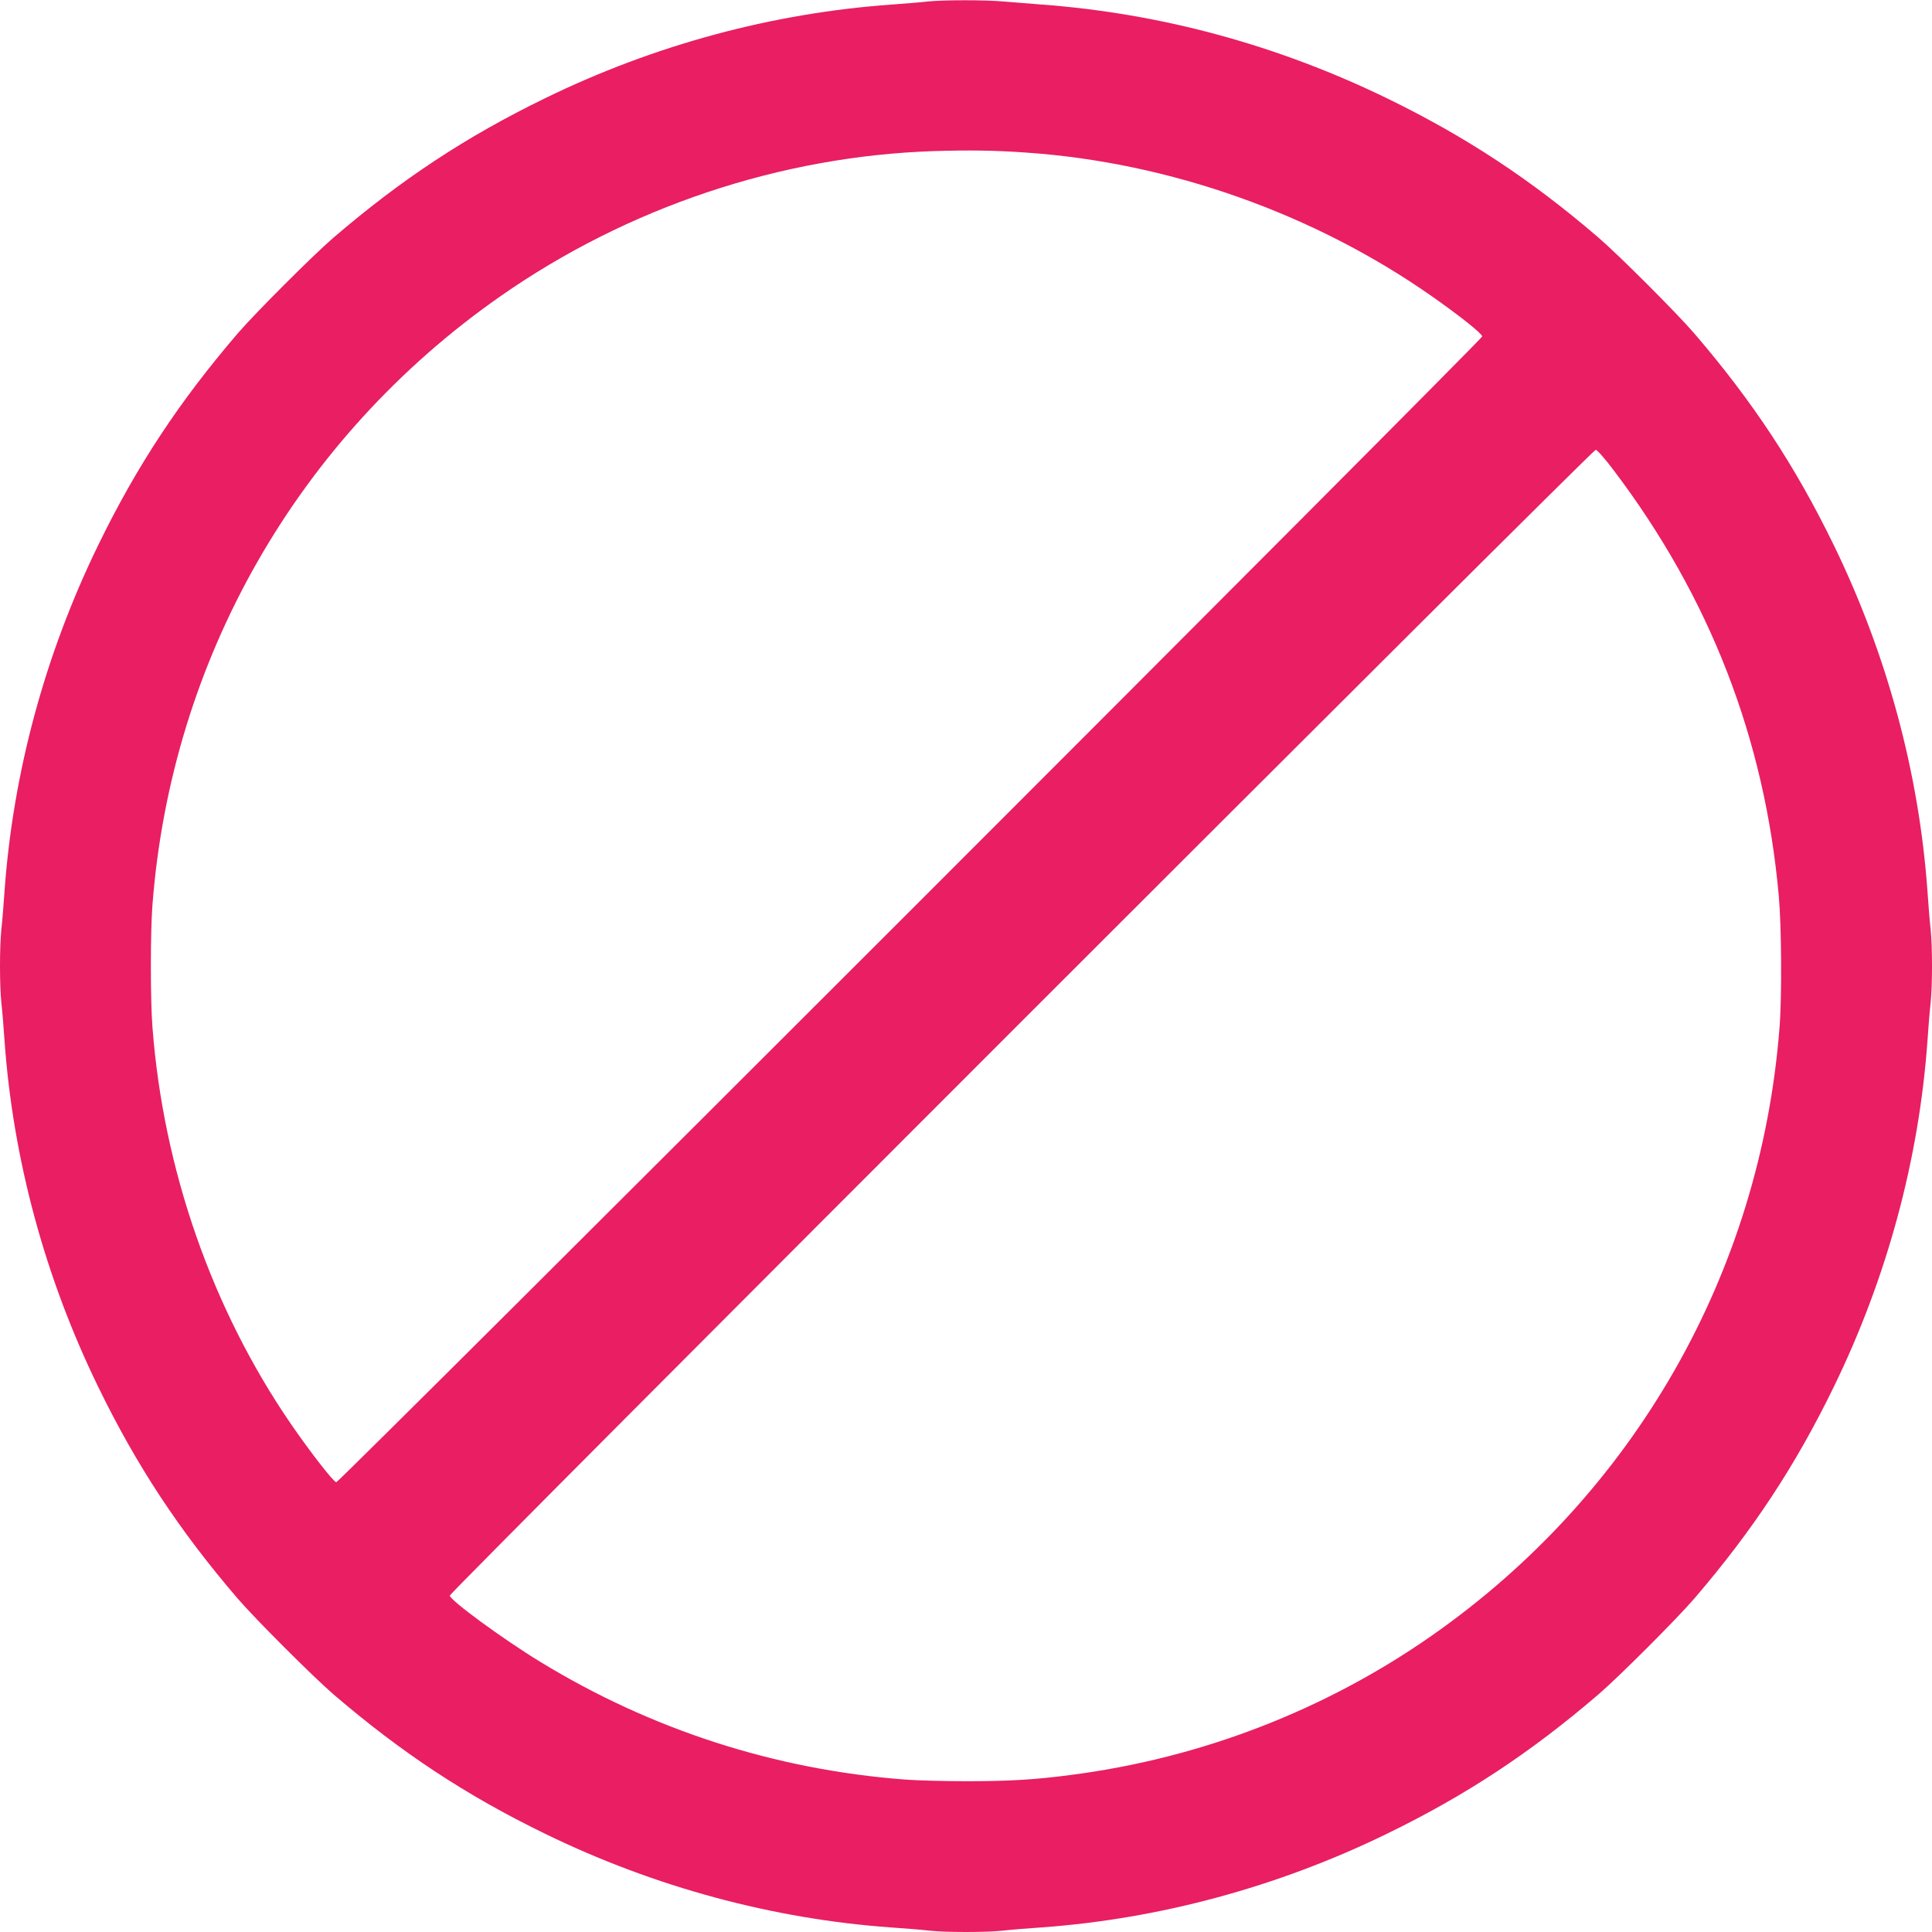
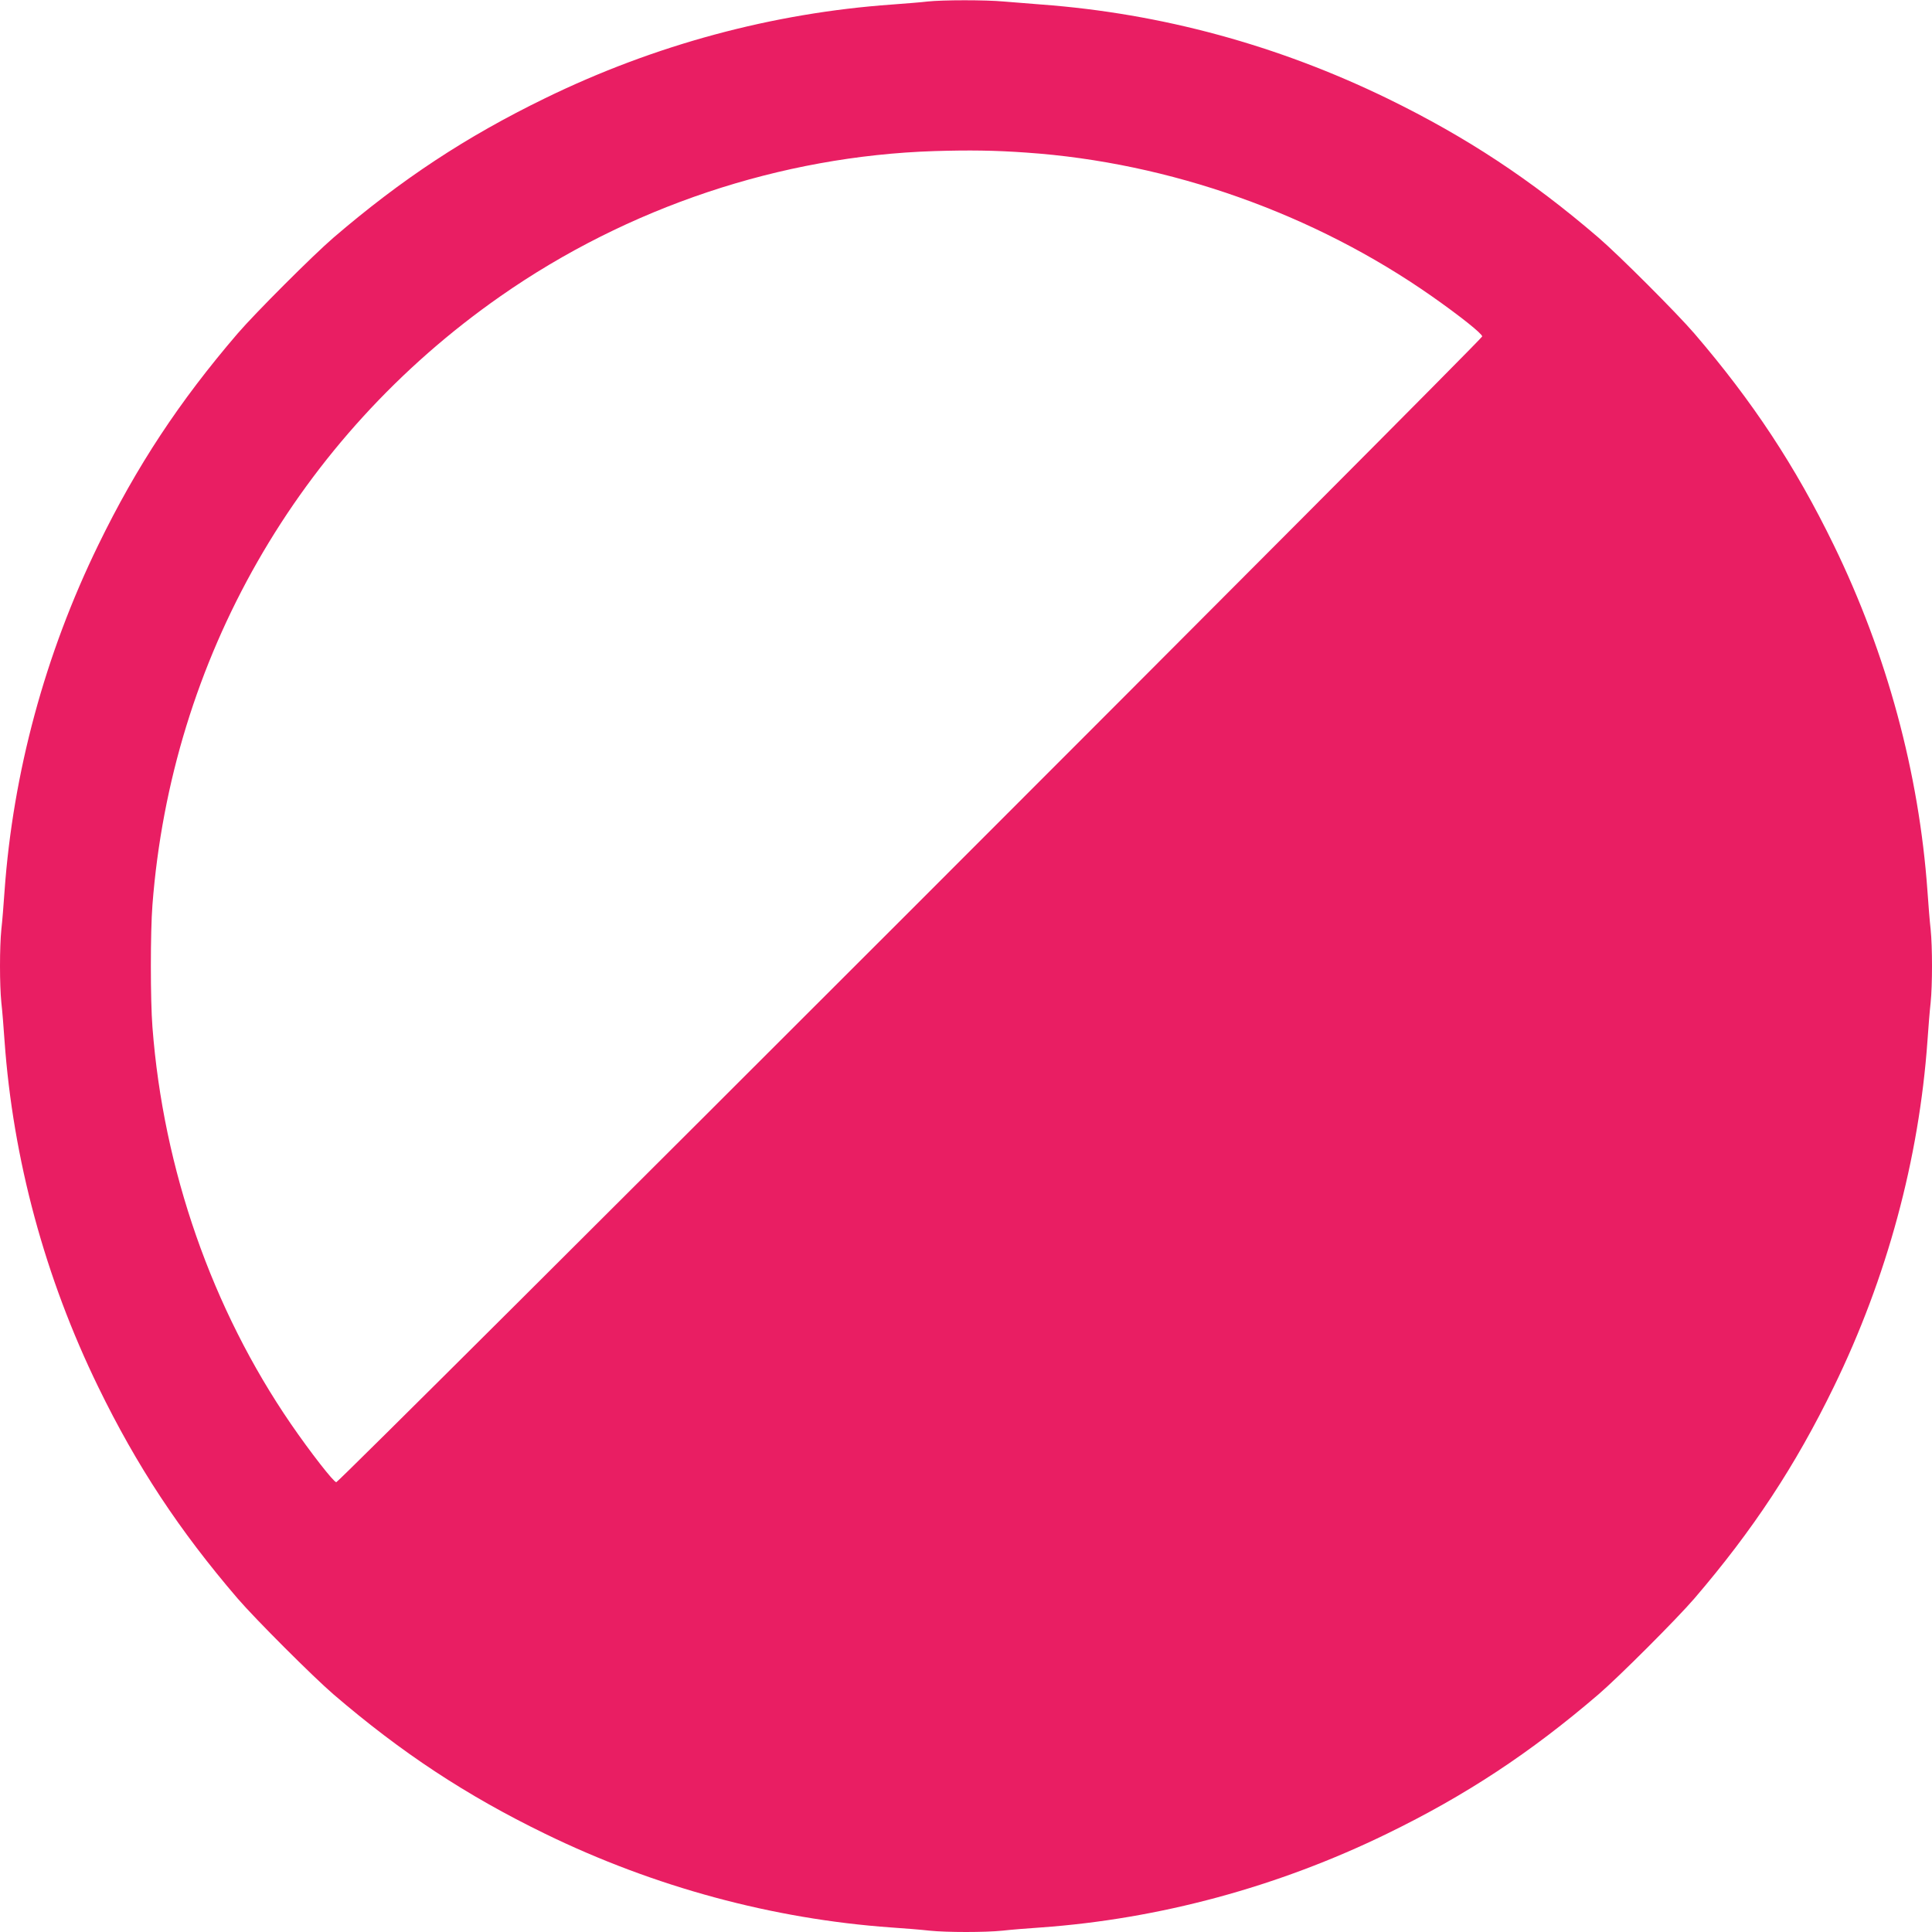
<svg xmlns="http://www.w3.org/2000/svg" version="1.0" width="1280pt" height="1280pt" viewBox="0 0 1280 1280" preserveAspectRatio="xMidYMid meet">
  <g transform="translate(0,1280) scale(0.1,-0.1)" fill="#e91e63" stroke="none">
-     <path d="M6145 12790 c-38 -5 -144 -13 -235 -20 -790 -56 -1574 -267 -2299 -621 -524 -255 -951 -537 -1401 -923 -135 -116 -520 -501 -636 -636 -386 -450 -668 -877 -923 -1401 -353 -724 -565 -1509 -621 -2294 -6 -88 -15 -201 -21 -252 -12 -117 -12 -369 0 -486 6 -51 15 -164 21 -252 56 -785 268 -1570 621 -2294 255 -524 537 -951 923 -1401 116 -135 501 -520 636 -636 450 -386 877 -668 1401 -923 724 -353 1509 -565 2294 -621 88 -6 201 -15 252 -21 117 -12 369 -12 486 0 51 6 164 15 252 21 785 56 1570 268 2294 621 524 255 951 537 1401 923 135 116 520 501 636 636 386 450 668 877 923 1401 353 724 565 1509 621 2294 6 88 15 201 21 252 12 117 12 369 0 486 -6 51 -15 164 -21 252 -56 786 -269 1571 -621 2294 -255 524 -537 951 -923 1401 -116 135 -501 520 -636 636 -448 385 -875 666 -1395 920 -729 355 -1501 565 -2295 624 -80 6 -192 15 -250 20 -120 11 -402 11 -505 0z m655 -1001 c948 -65 1907 -405 2688 -953 188 -132 332 -247 332 -265 0 -21 -7570 -7591 -7592 -7591 -17 0 -170 196 -300 385 -523 762 -846 1686 -918 2630 -14 180 -14 630 0 810 125 1627 964 3095 2305 4032 844 590 1857 929 2875 962 233 7 401 5 610 -10z m3892 -2106 c637 -842 1000 -1778 1093 -2820 18 -199 21 -665 5 -868 -125 -1627 -964 -3095 -2305 -4032 -705 -493 -1528 -811 -2387 -922 -240 -32 -412 -42 -698 -42 -146 0 -328 5 -405 11 -863 66 -1682 331 -2419 782 -247 151 -596 407 -596 437 0 21 7570 7591 7592 7591 9 0 60 -57 120 -137z" />
+     <path d="M6145 12790 c-38 -5 -144 -13 -235 -20 -790 -56 -1574 -267 -2299 -621 -524 -255 -951 -537 -1401 -923 -135 -116 -520 -501 -636 -636 -386 -450 -668 -877 -923 -1401 -353 -724 -565 -1509 -621 -2294 -6 -88 -15 -201 -21 -252 -12 -117 -12 -369 0 -486 6 -51 15 -164 21 -252 56 -785 268 -1570 621 -2294 255 -524 537 -951 923 -1401 116 -135 501 -520 636 -636 450 -386 877 -668 1401 -923 724 -353 1509 -565 2294 -621 88 -6 201 -15 252 -21 117 -12 369 -12 486 0 51 6 164 15 252 21 785 56 1570 268 2294 621 524 255 951 537 1401 923 135 116 520 501 636 636 386 450 668 877 923 1401 353 724 565 1509 621 2294 6 88 15 201 21 252 12 117 12 369 0 486 -6 51 -15 164 -21 252 -56 786 -269 1571 -621 2294 -255 524 -537 951 -923 1401 -116 135 -501 520 -636 636 -448 385 -875 666 -1395 920 -729 355 -1501 565 -2295 624 -80 6 -192 15 -250 20 -120 11 -402 11 -505 0z m655 -1001 c948 -65 1907 -405 2688 -953 188 -132 332 -247 332 -265 0 -21 -7570 -7591 -7592 -7591 -17 0 -170 196 -300 385 -523 762 -846 1686 -918 2630 -14 180 -14 630 0 810 125 1627 964 3095 2305 4032 844 590 1857 929 2875 962 233 7 401 5 610 -10z m3892 -2106 z" />
  </g>
</svg>